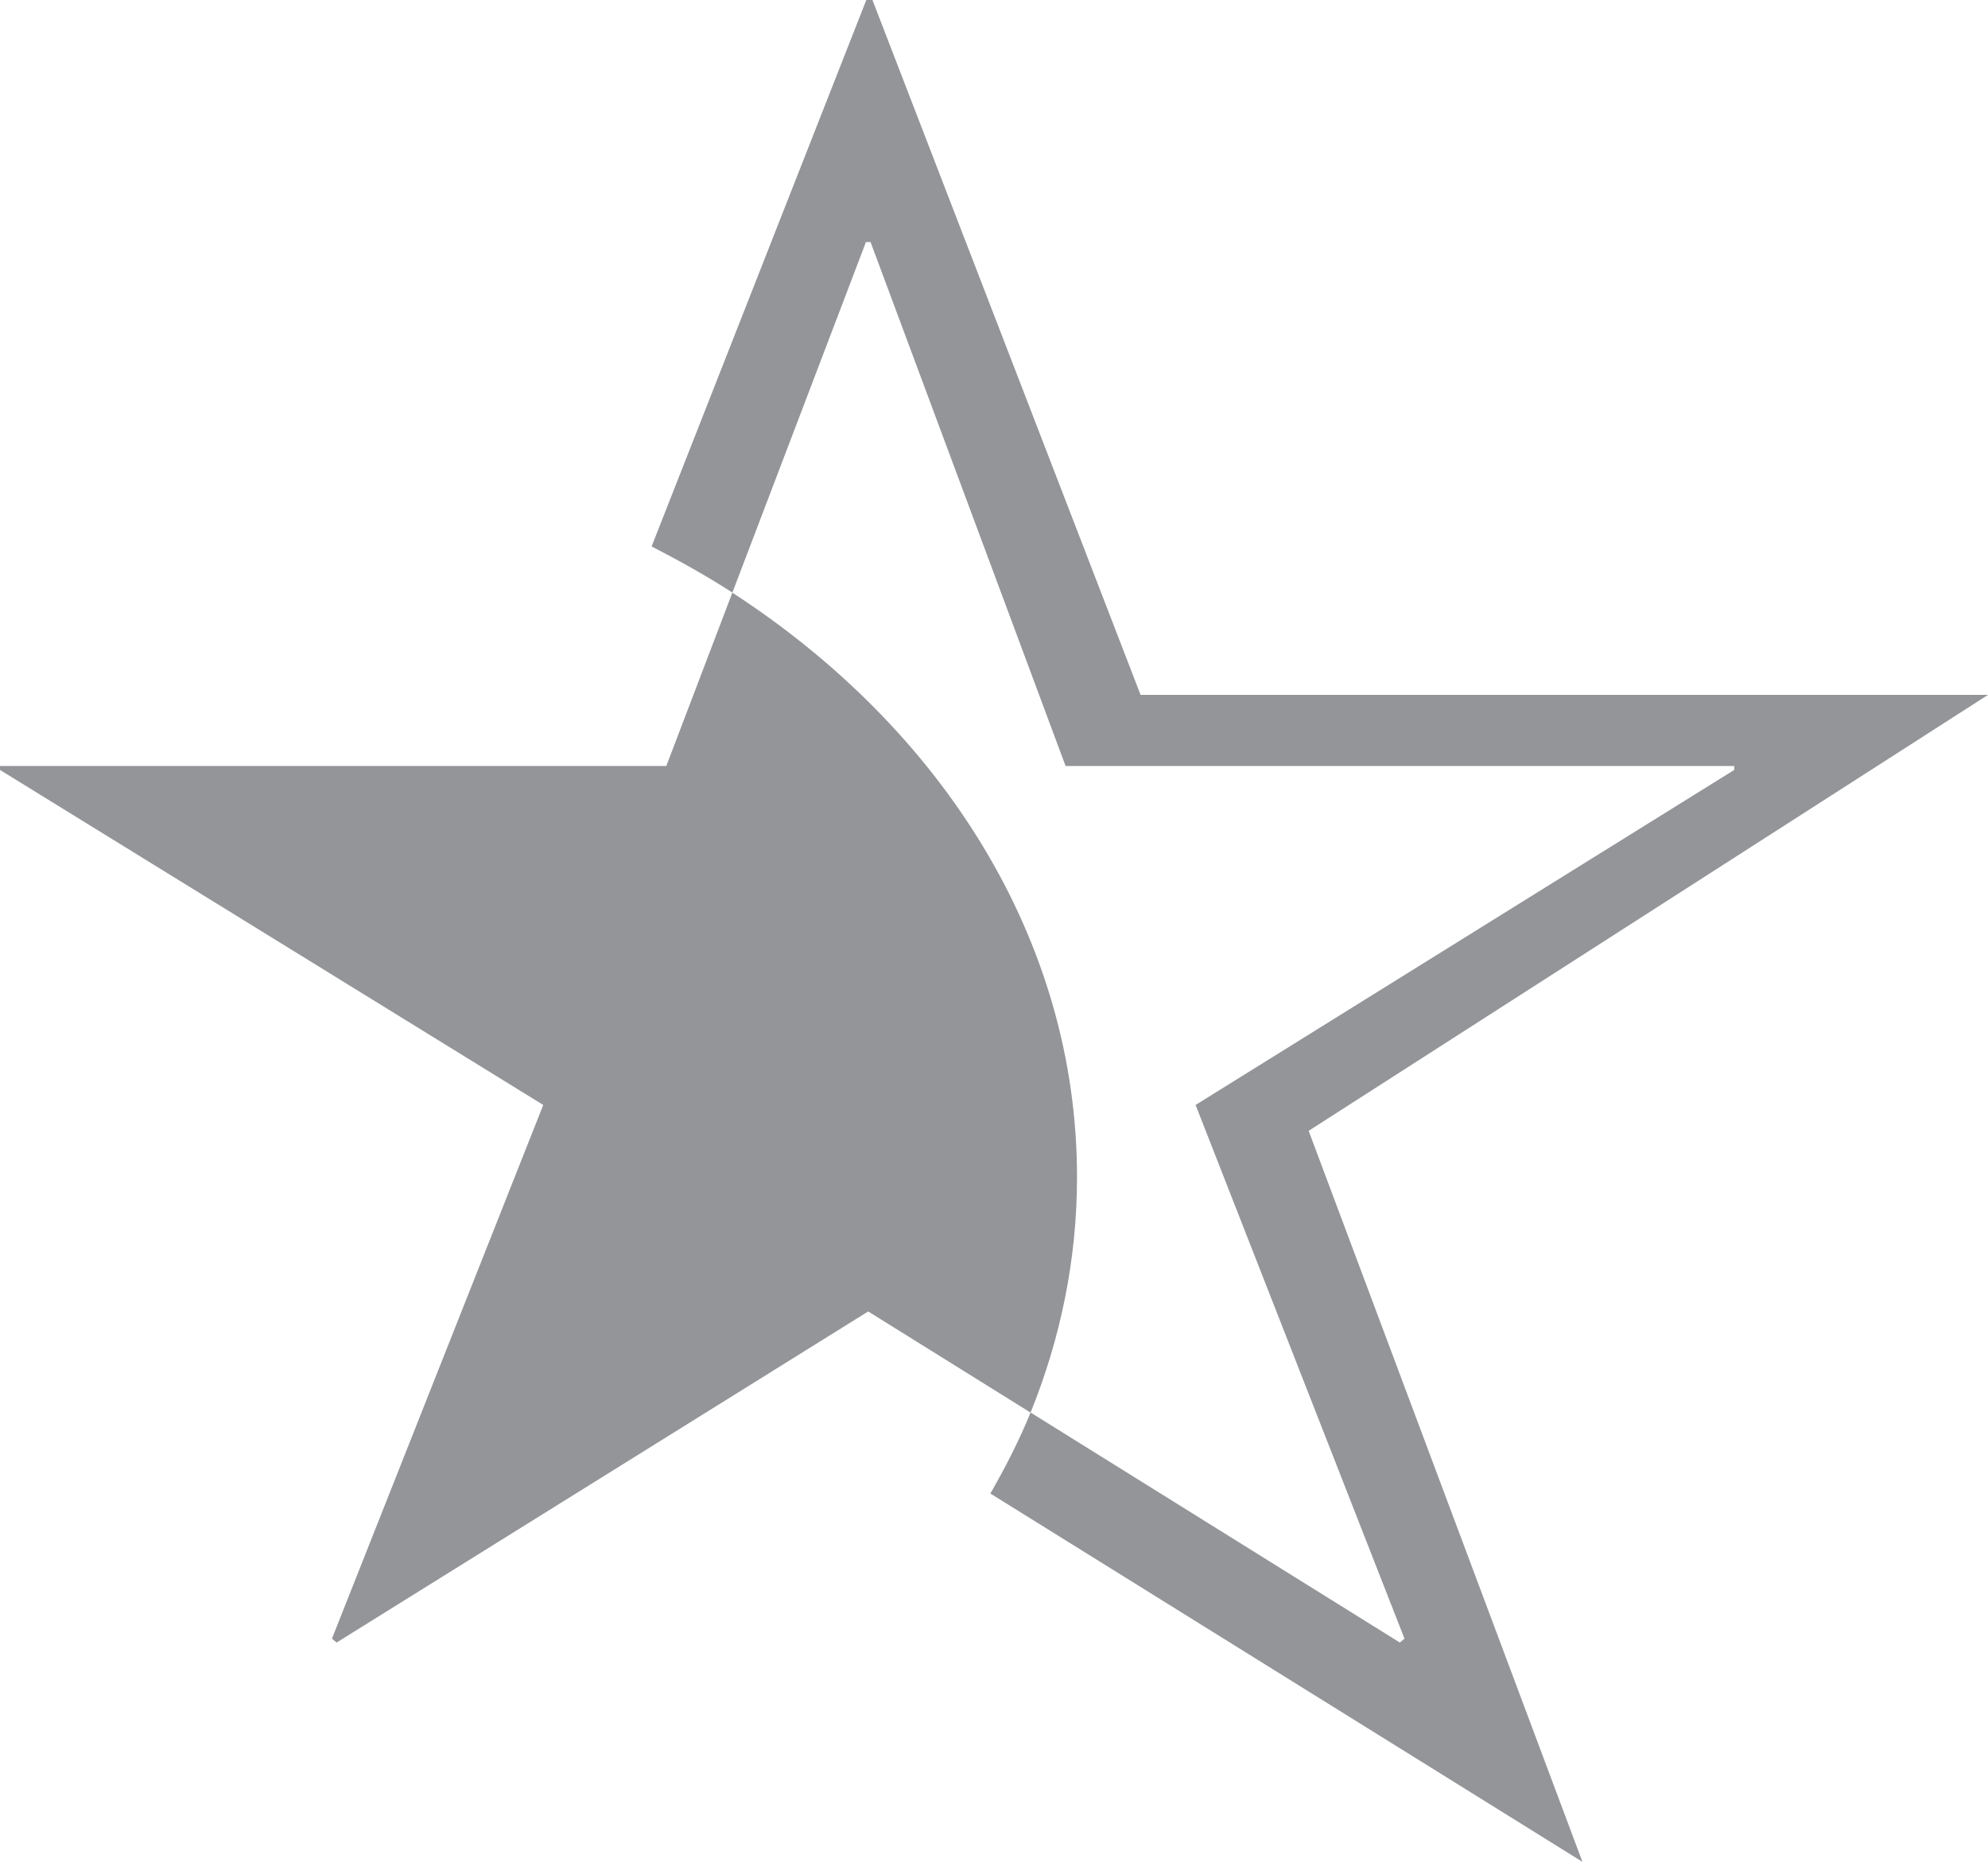
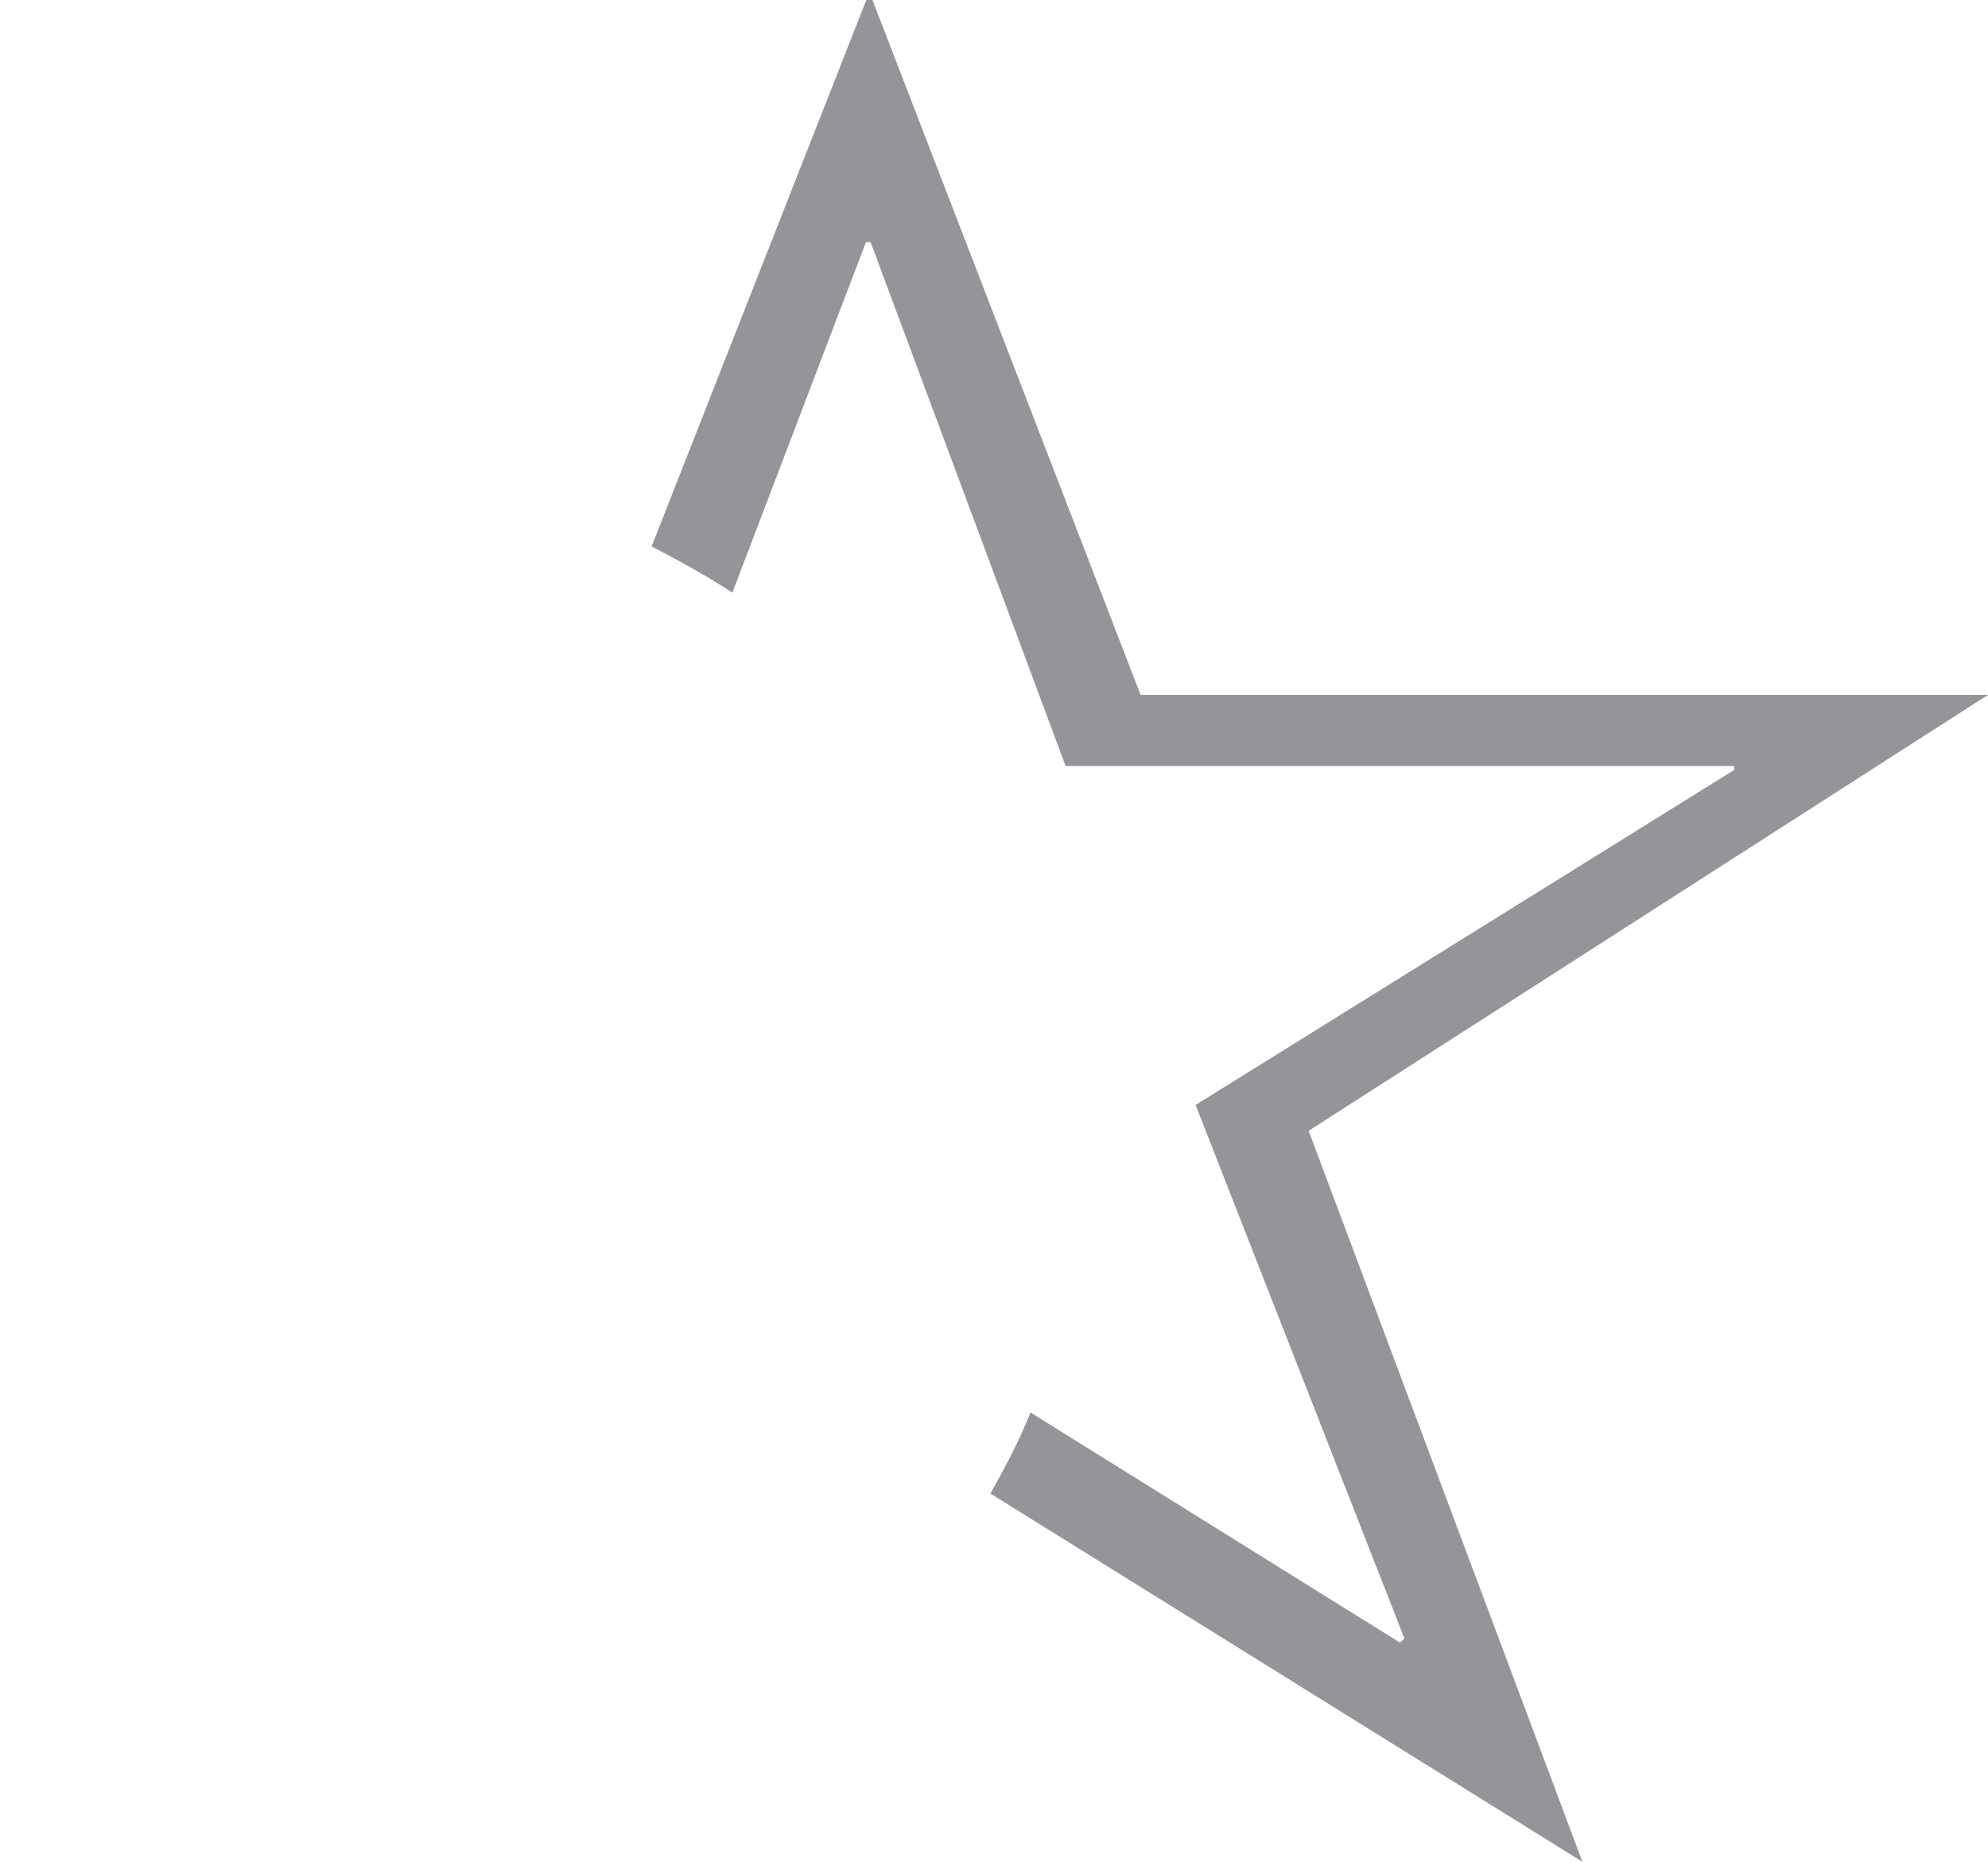
<svg xmlns="http://www.w3.org/2000/svg" version="1.1" width="79" height="74">
  <svg width="79" height="74" viewBox="0 0 79 74" fill="none">
    <g clip-path="url(#clip0_1787_24588)">
-       <path d="M29.104 23.553L26.478 30.446H0V30.602L21.588 43.918L13.192 65.129L13.376 65.285L34.501 52.125L40.953 56.145C42.144 53.202 42.799 50.057 42.799 46.782C42.799 37.357 37.44 28.971 29.102 23.556L29.104 23.553Z" fill="#939598" />
      <path d="M79 27.619H45.325L34.67 0H34.426L25.894 21.719C27.002 22.291 28.083 22.892 29.104 23.553L34.411 9.622H34.595L42.345 30.446H68.915V30.602L47.511 43.918L55.812 65.129L55.628 65.285L40.953 56.142C40.504 57.251 39.954 58.316 39.356 59.362L62.883 74L52.004 44.946L79 27.619Z" fill="#939598" />
    </g>
    <defs>
      <clipPath id="SvgjsClipPath1005">
-         <rect width="79" height="74" fill="white" />
-       </clipPath>
+         </clipPath>
    </defs>
  </svg>
  <style>@media (prefers-color-scheme: light) { :root { filter: none; } }
@media (prefers-color-scheme: dark) { :root { filter: none; } }
</style>
</svg>